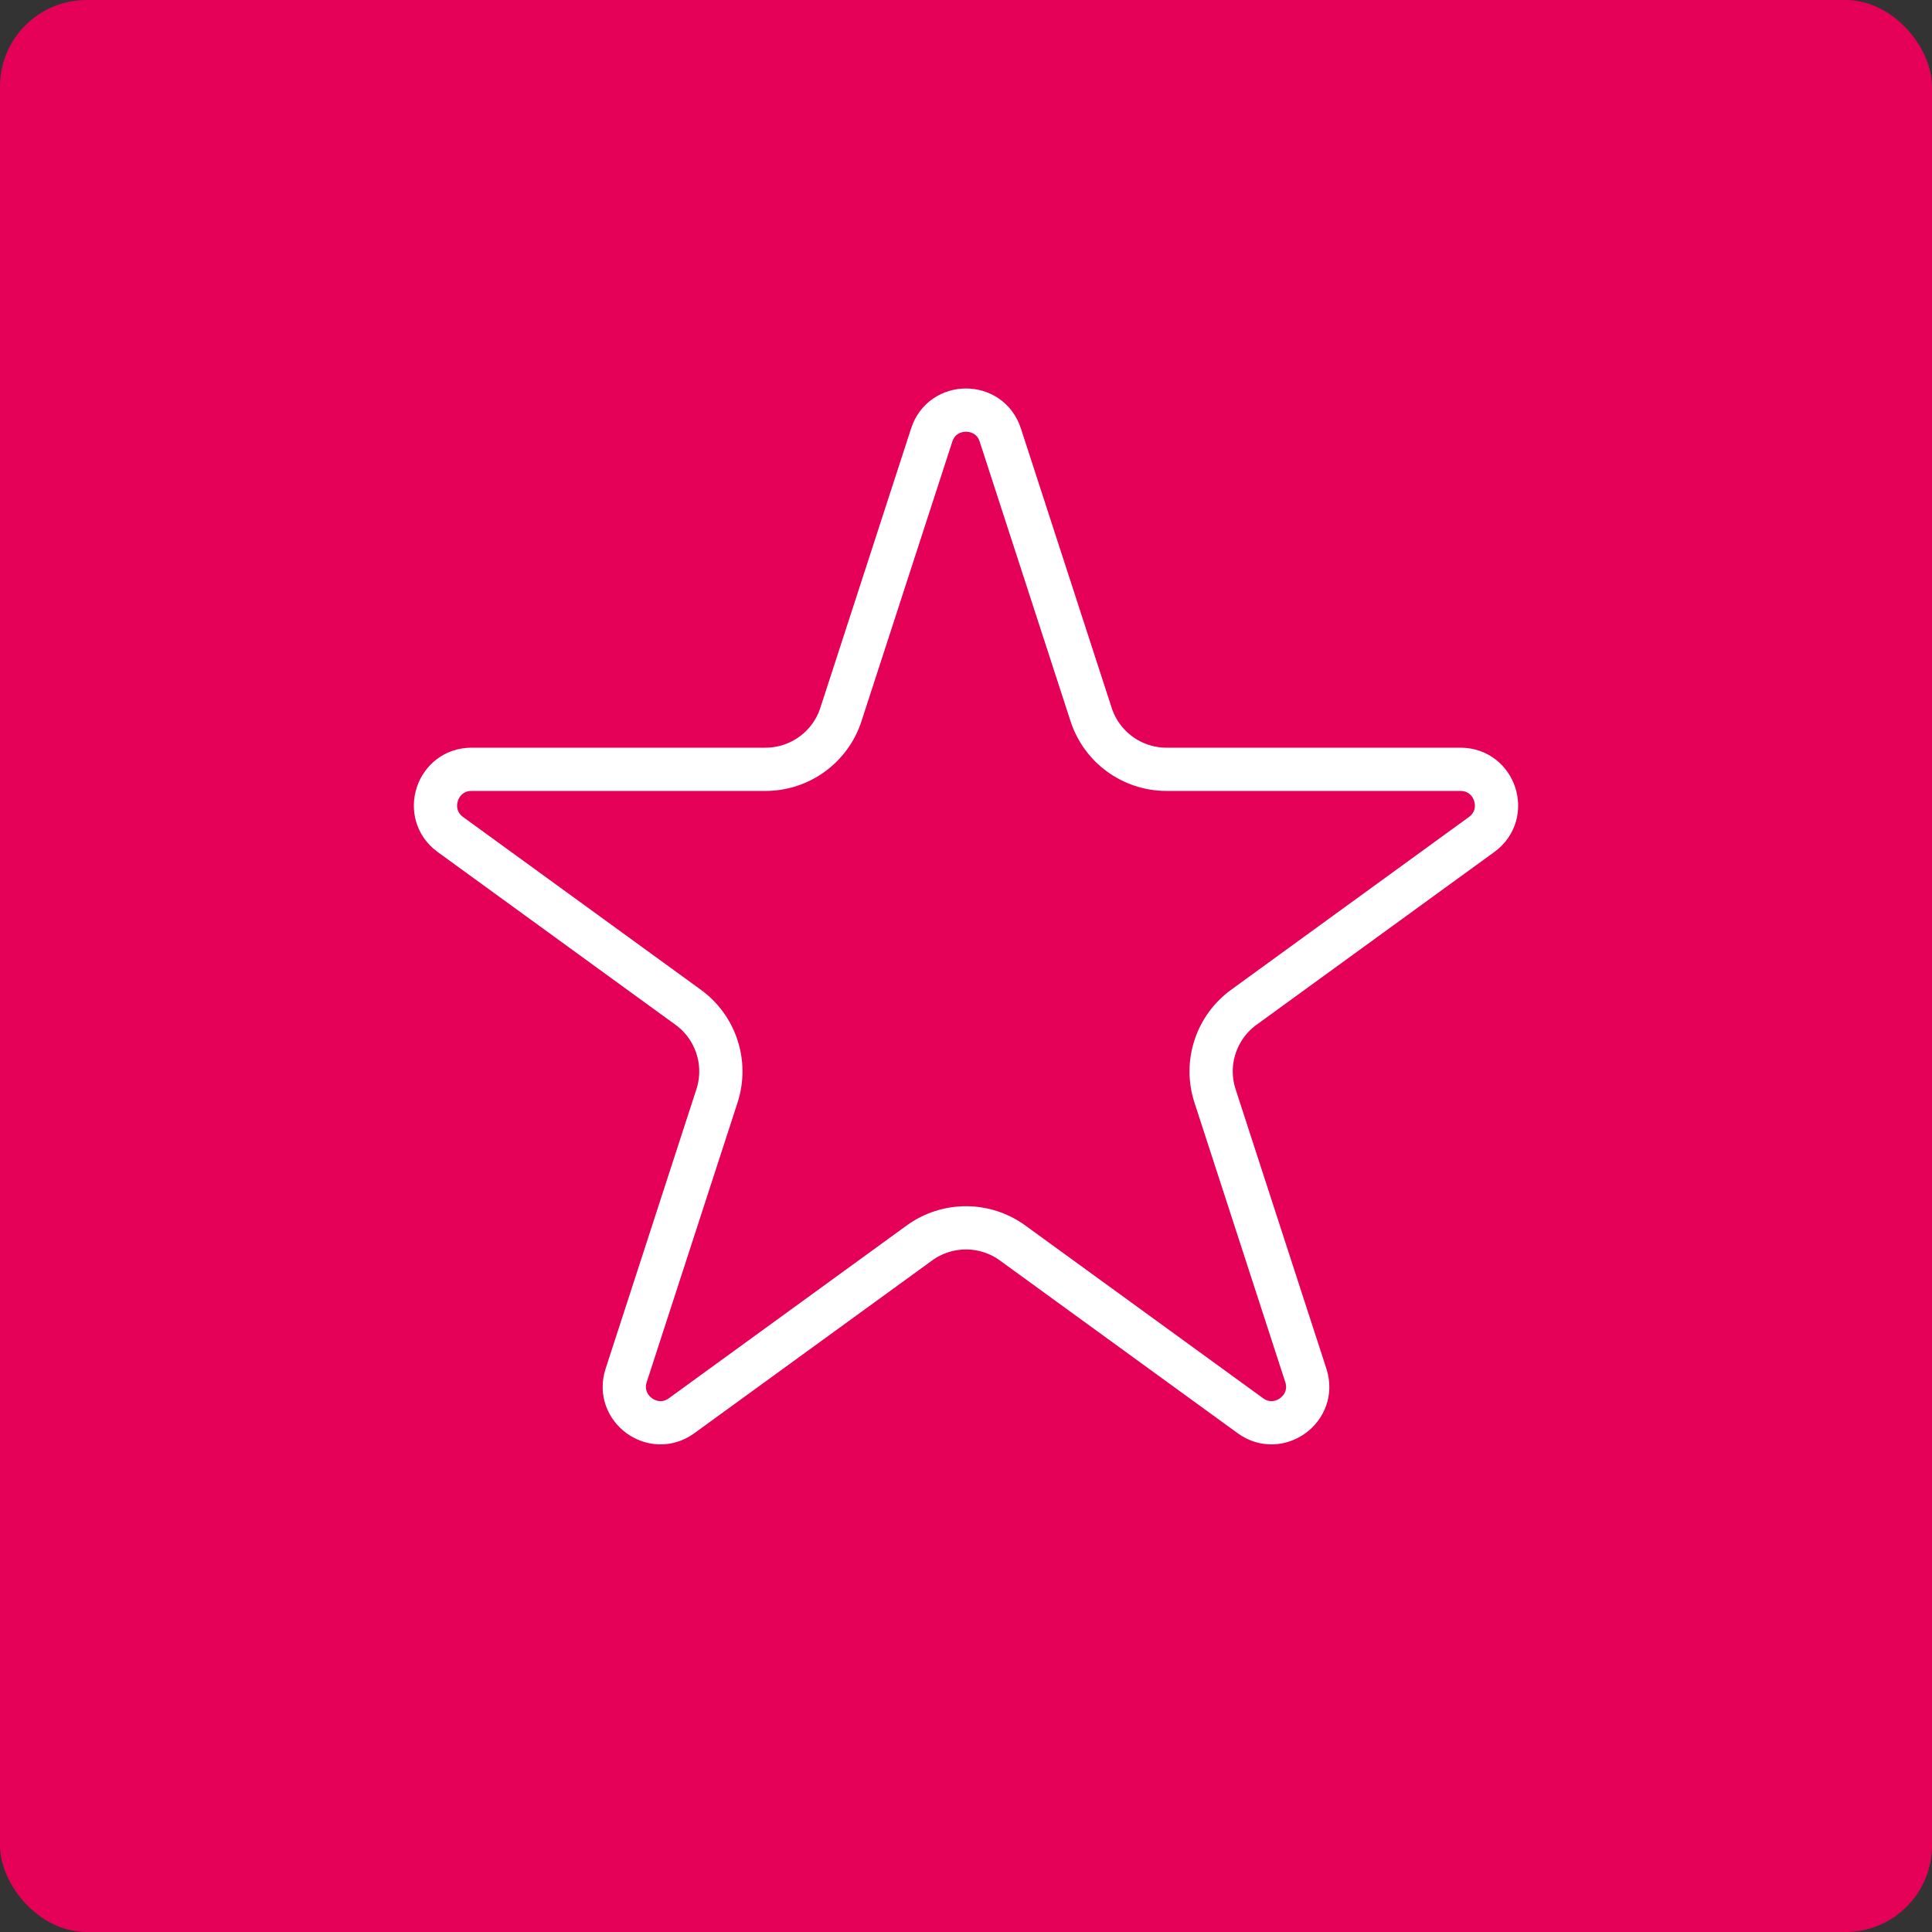
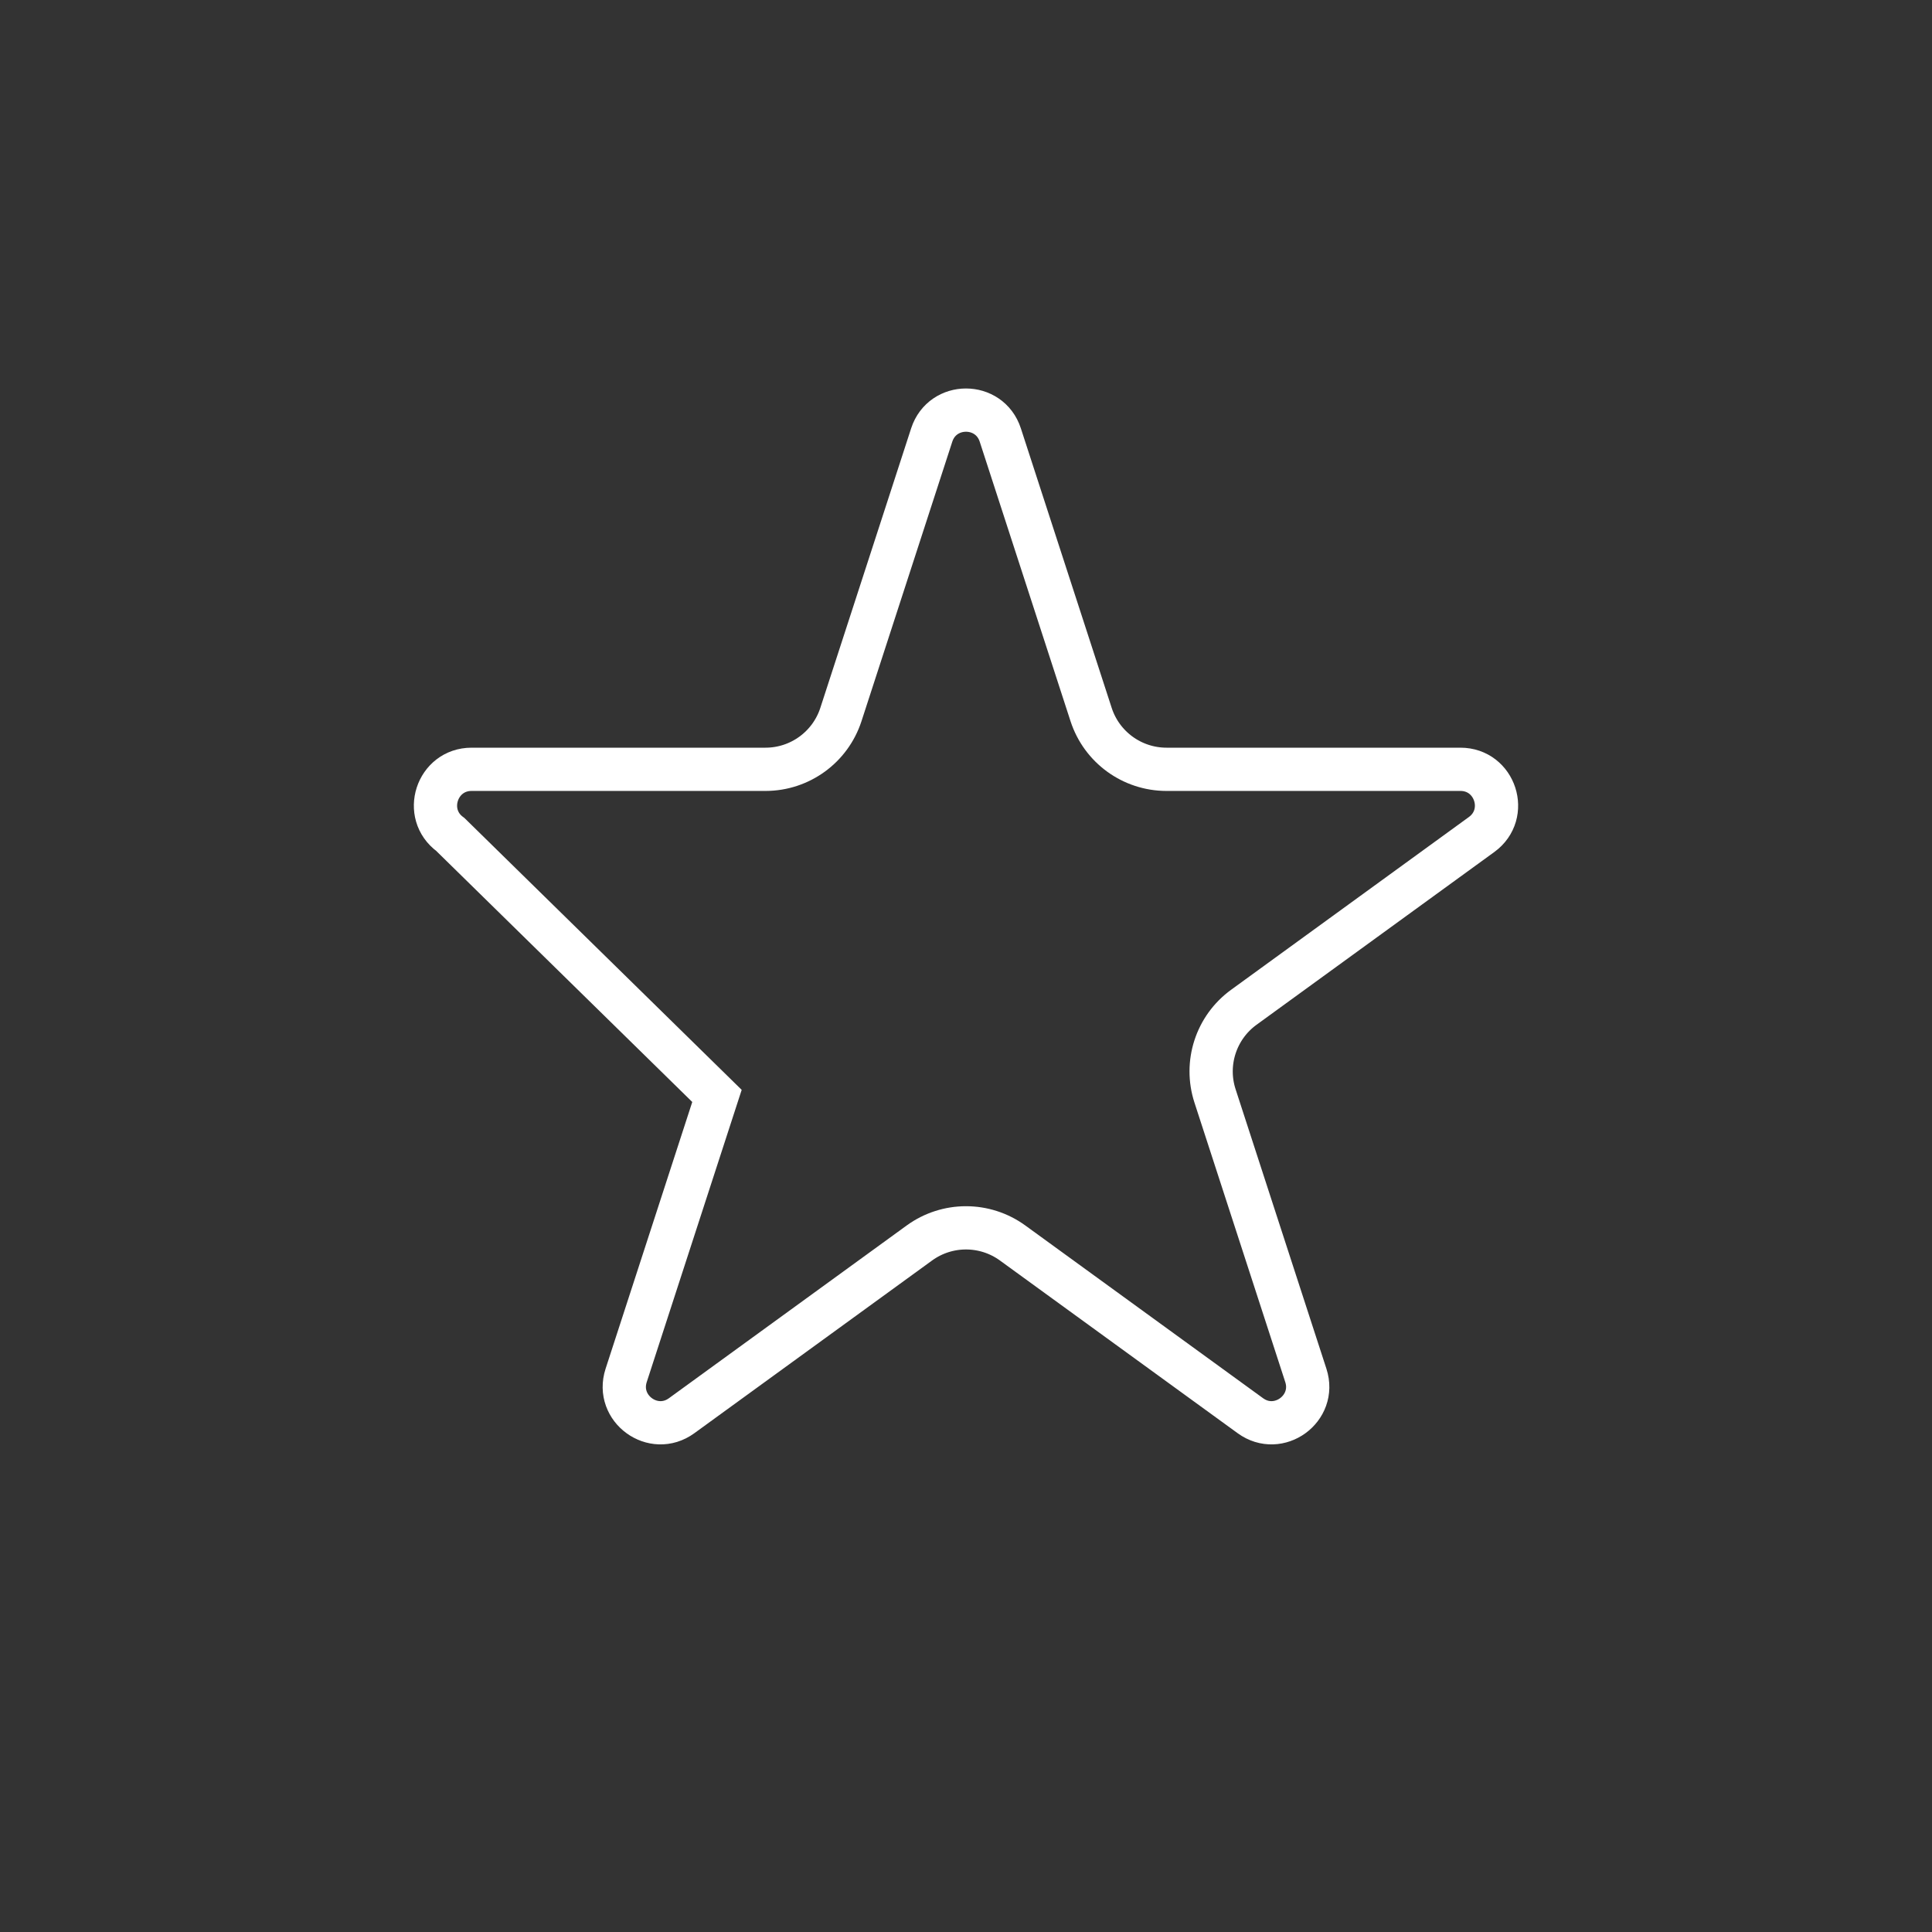
<svg xmlns="http://www.w3.org/2000/svg" width="134" height="134" viewBox="0 0 134 134" fill="none">
  <rect x="0" y="0" width="134" height="134" fill="#333333" stroke="none" />
-   <rect width="134" height="134" rx="6" fill="#E50058" />
-   <path d="M64.622 30.172C65.371 27.869 68.629 27.869 69.378 30.172L75.677 49.558C76.413 51.824 78.525 53.358 80.907 53.358L101.291 53.358C103.713 53.358 104.72 56.457 102.76 57.881L86.27 69.862C84.342 71.263 83.535 73.745 84.272 76.011L90.571 95.397C91.319 97.7 88.683 99.616 86.724 98.192L70.233 86.211C68.305 84.811 65.695 84.811 63.767 86.211L47.276 98.192C45.317 99.616 42.681 97.7 43.429 95.397L49.728 76.011C50.465 73.745 49.658 71.263 47.73 69.862L31.239 57.881C29.28 56.457 30.287 53.358 32.709 53.358L53.093 53.358C55.475 53.358 57.587 51.824 58.324 49.558L64.622 30.172Z" stroke="white" stroke-width="3" />
+   <path d="M64.622 30.172C65.371 27.869 68.629 27.869 69.378 30.172L75.677 49.558C76.413 51.824 78.525 53.358 80.907 53.358L101.291 53.358C103.713 53.358 104.72 56.457 102.76 57.881L86.27 69.862C84.342 71.263 83.535 73.745 84.272 76.011L90.571 95.397C91.319 97.7 88.683 99.616 86.724 98.192L70.233 86.211C68.305 84.811 65.695 84.811 63.767 86.211L47.276 98.192C45.317 99.616 42.681 97.7 43.429 95.397L49.728 76.011L31.239 57.881C29.28 56.457 30.287 53.358 32.709 53.358L53.093 53.358C55.475 53.358 57.587 51.824 58.324 49.558L64.622 30.172Z" stroke="white" stroke-width="3" />
</svg>